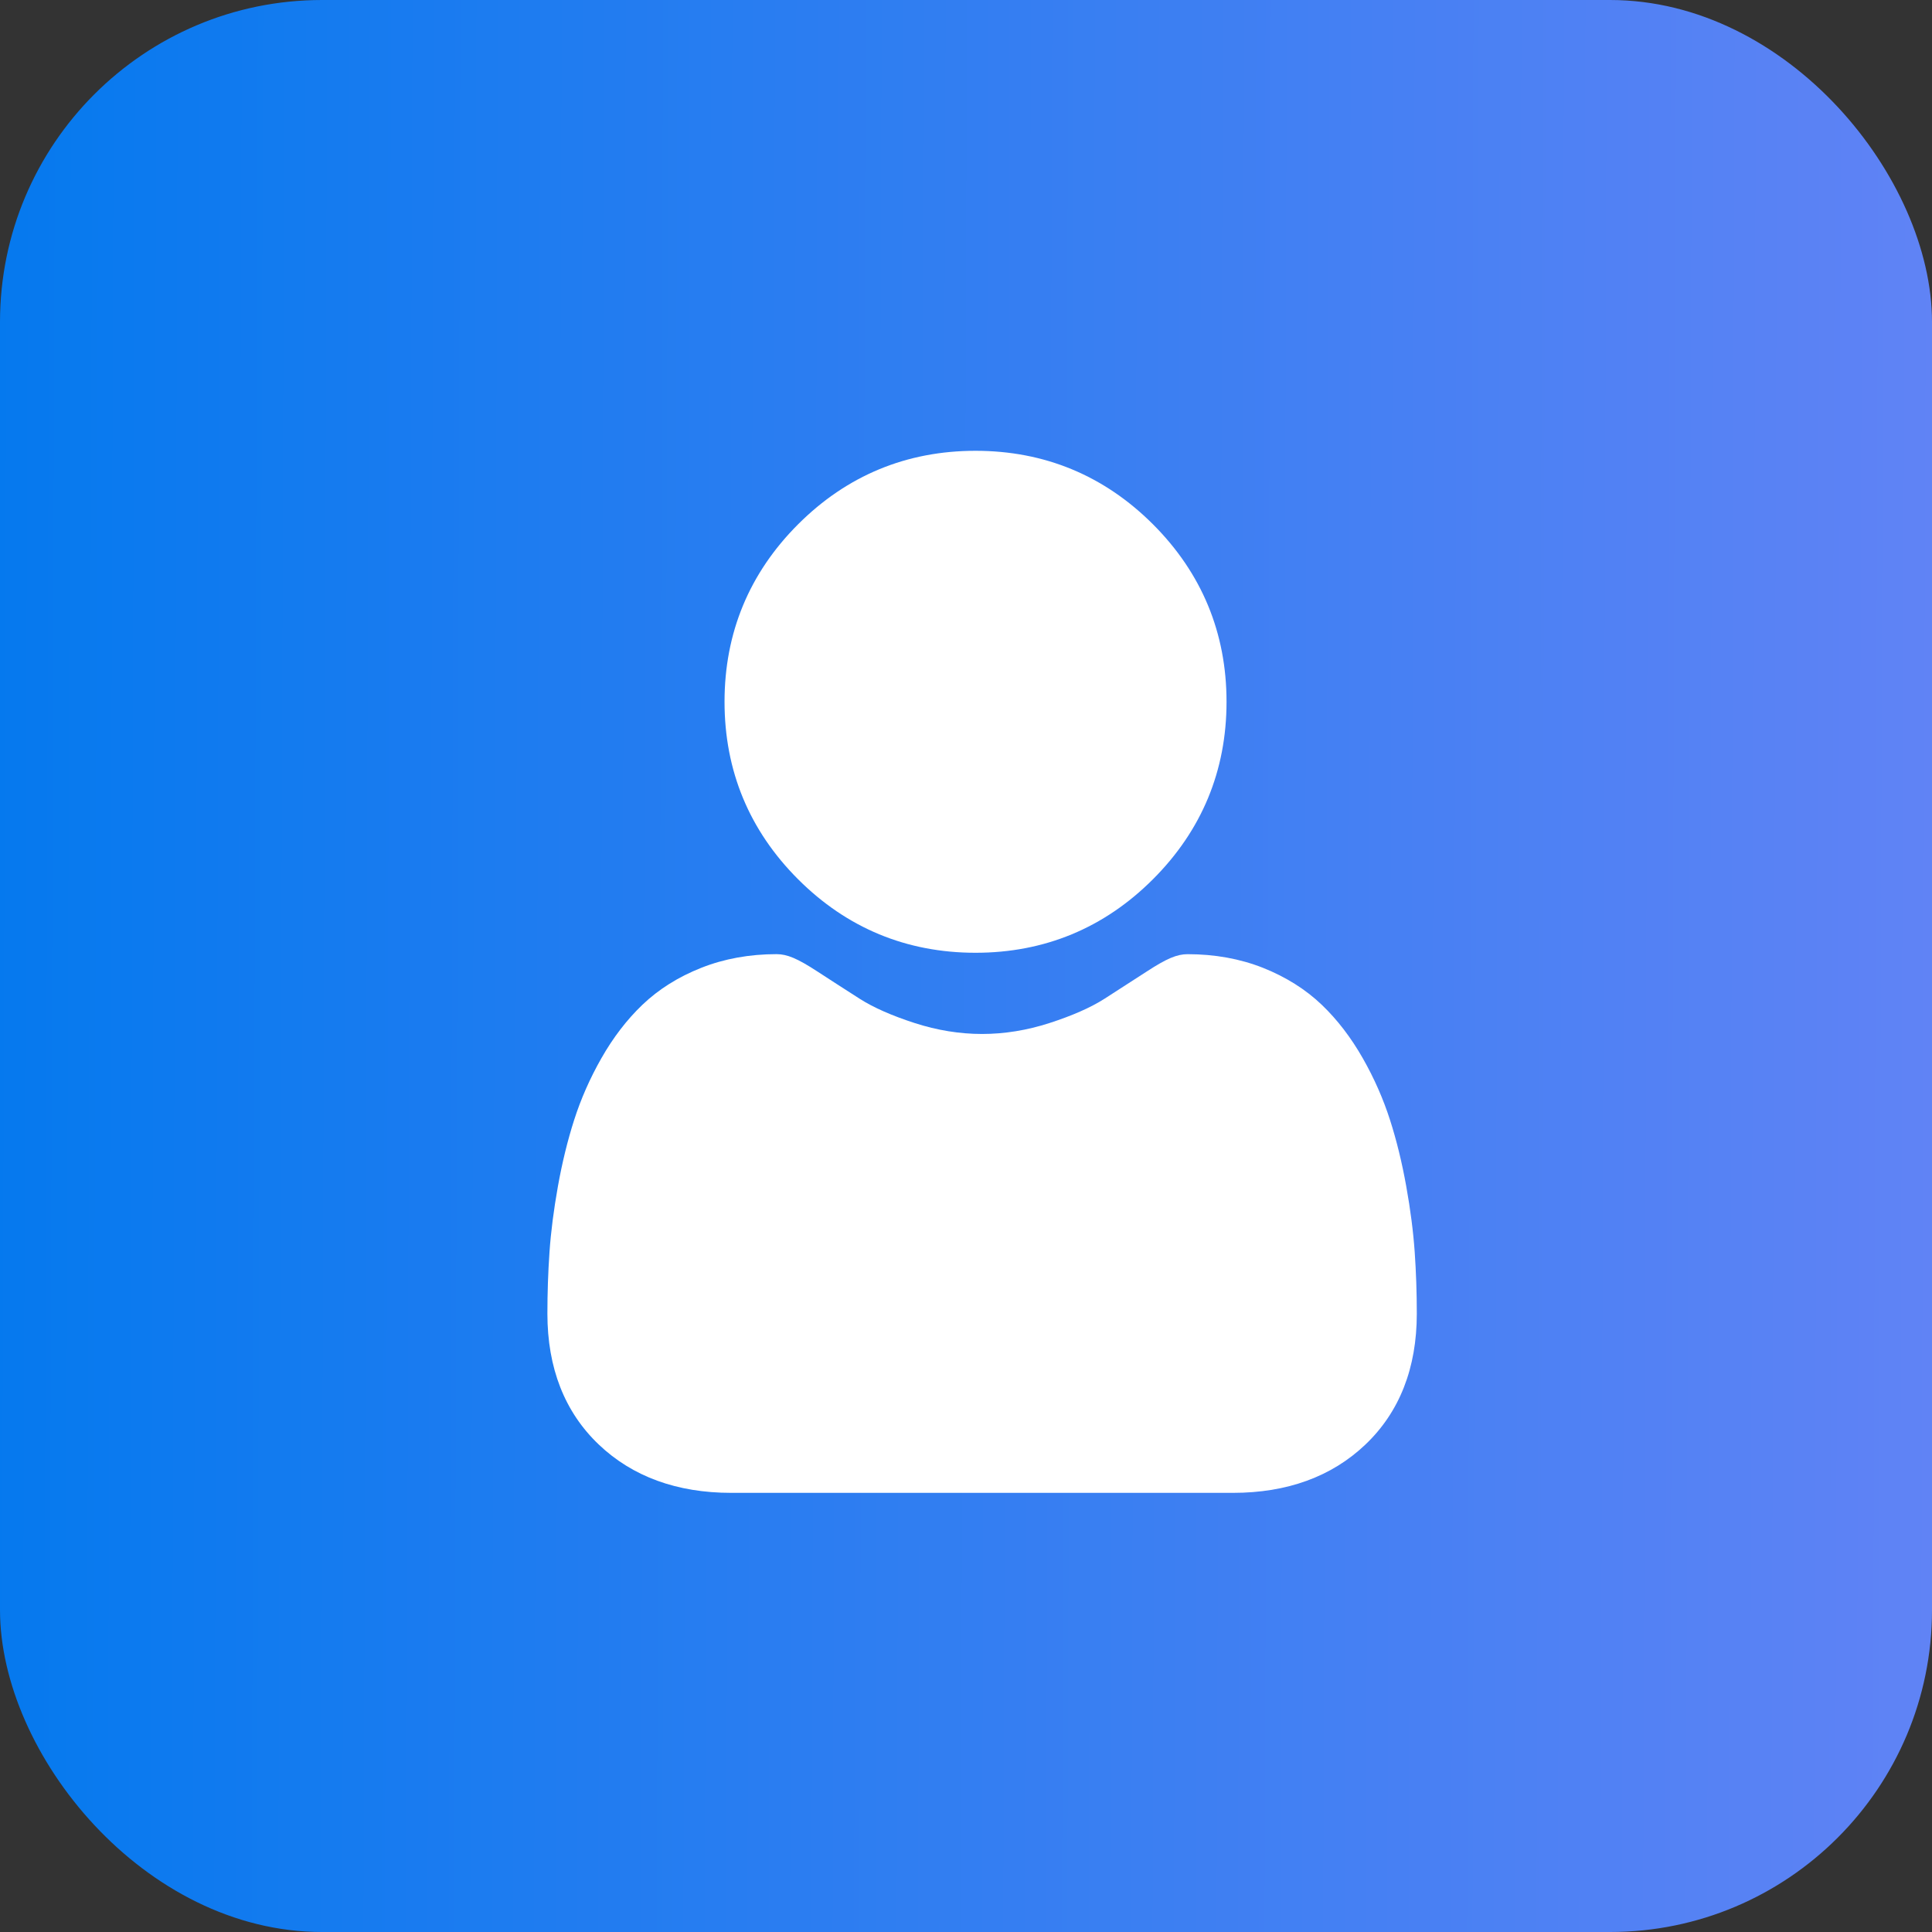
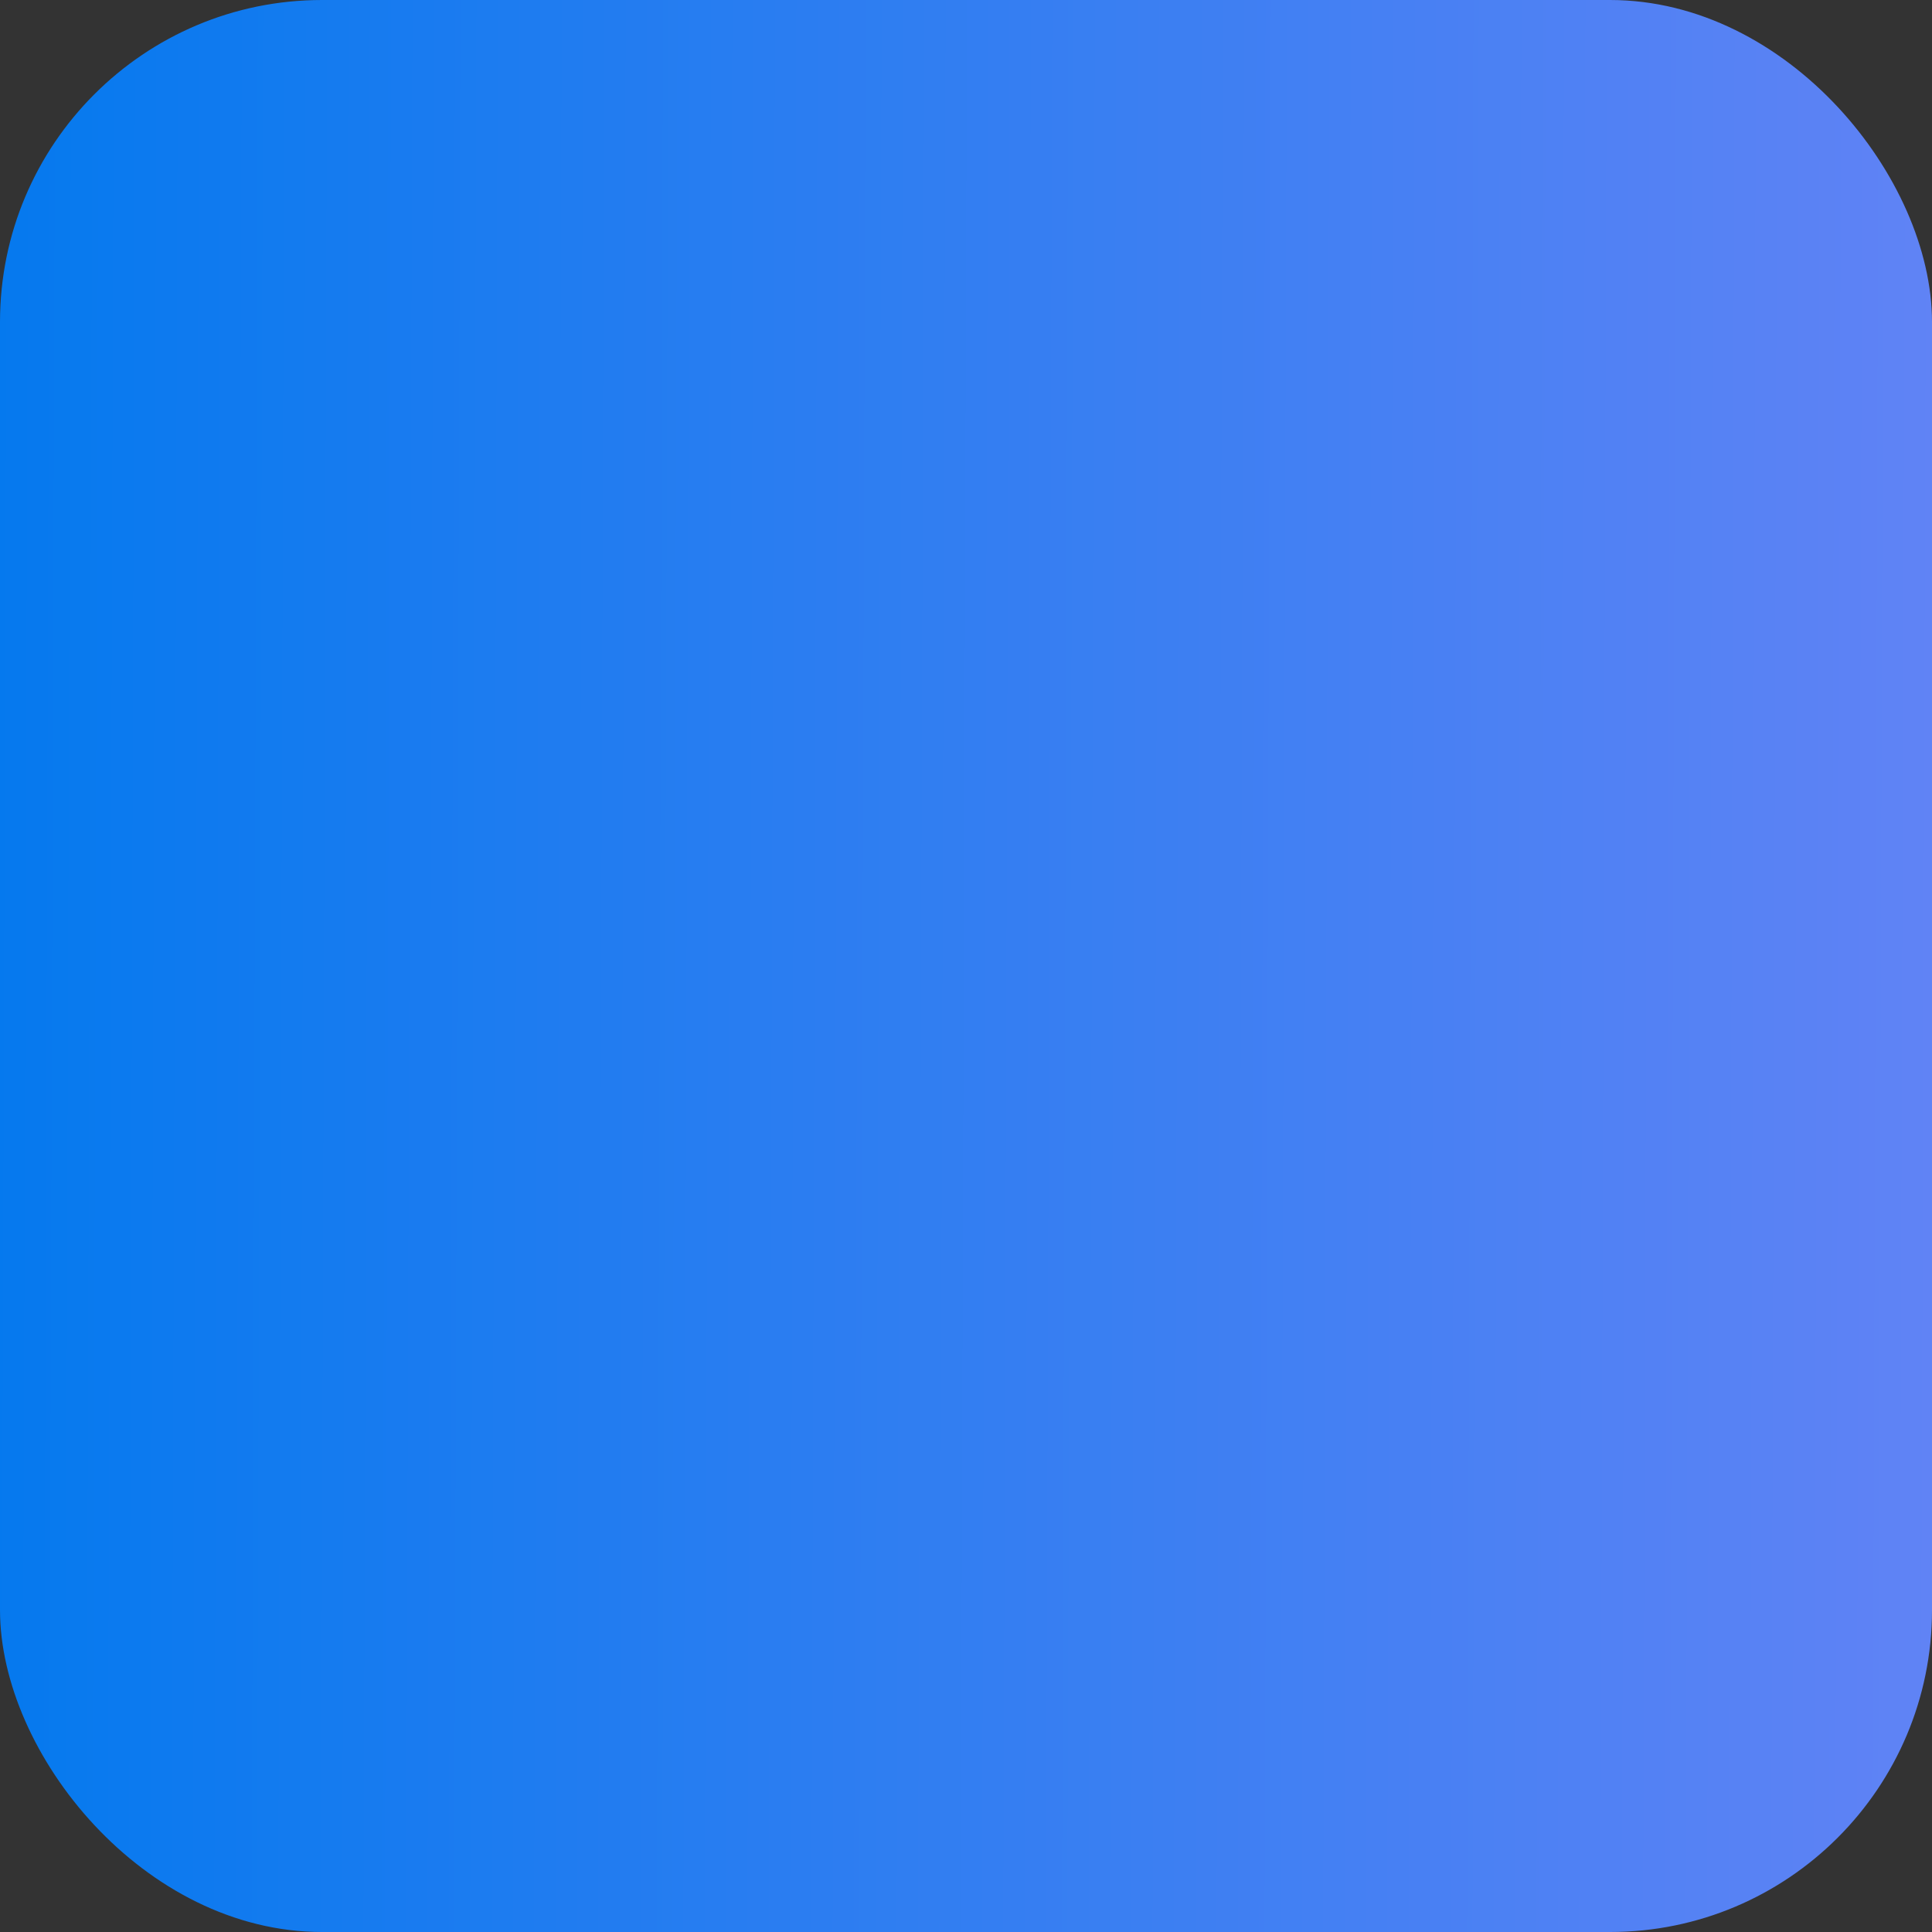
<svg xmlns="http://www.w3.org/2000/svg" width="60" height="60" viewBox="0 0 60 60" fill="none">
  <rect x="0" y="0" width="60" height="60" fill="#333333" stroke="none" />
  <rect width="60" height="60" rx="10" fill="url(#paint0_linear_273_22)" />
-   <path d="M30.296 29.589C32.437 29.589 34.292 28.821 35.807 27.305C37.322 25.79 38.091 23.936 38.091 21.794C38.091 19.653 37.322 17.799 35.807 16.283C34.291 14.768 32.437 14 30.296 14C28.154 14 26.3 14.768 24.785 16.283C23.269 17.799 22.501 19.653 22.501 21.794C22.501 23.936 23.269 25.79 24.785 27.306C26.3 28.821 28.155 29.589 30.296 29.589ZM43.935 38.885C43.891 38.254 43.803 37.566 43.672 36.84C43.541 36.108 43.372 35.416 43.169 34.784C42.96 34.131 42.676 33.485 42.324 32.867C41.959 32.225 41.531 31.666 41.05 31.206C40.547 30.725 39.931 30.338 39.219 30.055C38.509 29.775 37.723 29.633 36.882 29.633C36.551 29.633 36.232 29.768 35.615 30.17C35.176 30.455 34.736 30.739 34.295 31.021C33.871 31.291 33.297 31.544 32.588 31.773C31.895 31.997 31.193 32.111 30.499 32.111C29.806 32.111 29.103 31.997 28.41 31.773C27.702 31.544 27.128 31.291 26.704 31.021C26.213 30.707 25.769 30.421 25.383 30.169C24.767 29.768 24.447 29.632 24.117 29.632C23.275 29.632 22.489 29.775 21.78 30.056C21.068 30.337 20.452 30.724 19.949 31.206C19.468 31.666 19.039 32.225 18.675 32.867C18.323 33.485 18.039 34.13 17.83 34.784C17.627 35.417 17.458 36.108 17.327 36.84C17.197 37.566 17.108 38.254 17.065 38.886C17.021 39.522 17 40.159 17 40.797C17 42.486 17.537 43.854 18.596 44.862C19.642 45.858 21.026 46.362 22.709 46.362H38.291C39.974 46.362 41.358 45.858 42.404 44.862C43.463 43.854 44 42.487 44 40.797C44 40.145 43.978 39.501 43.935 38.885Z" fill="white" />
  <defs>
    <linearGradient id="paint0_linear_273_22" x1="-1.5" y1="20.4" x2="61.425" y2="20.608" gradientUnits="userSpaceOnUse">
      <stop stop-color="#0379EE" />
      <stop offset="1" stop-color="#6283F5" />
    </linearGradient>
  </defs>
</svg>